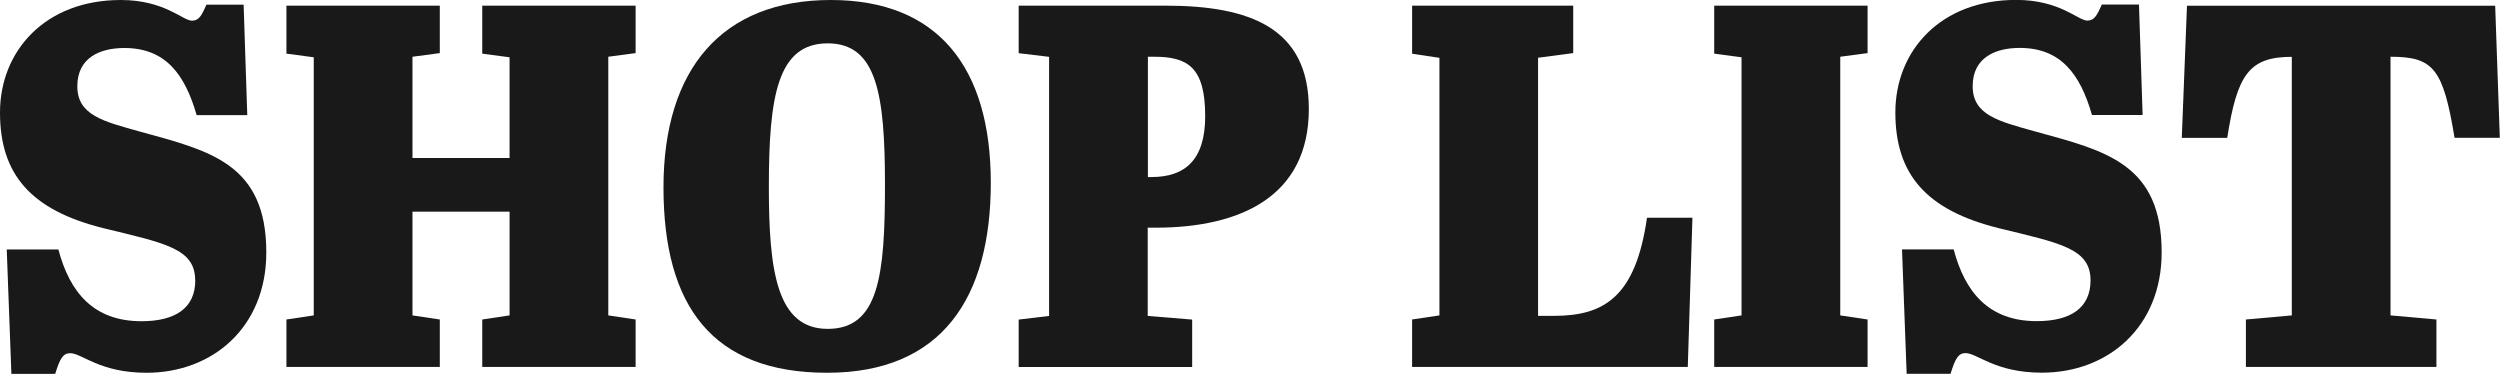
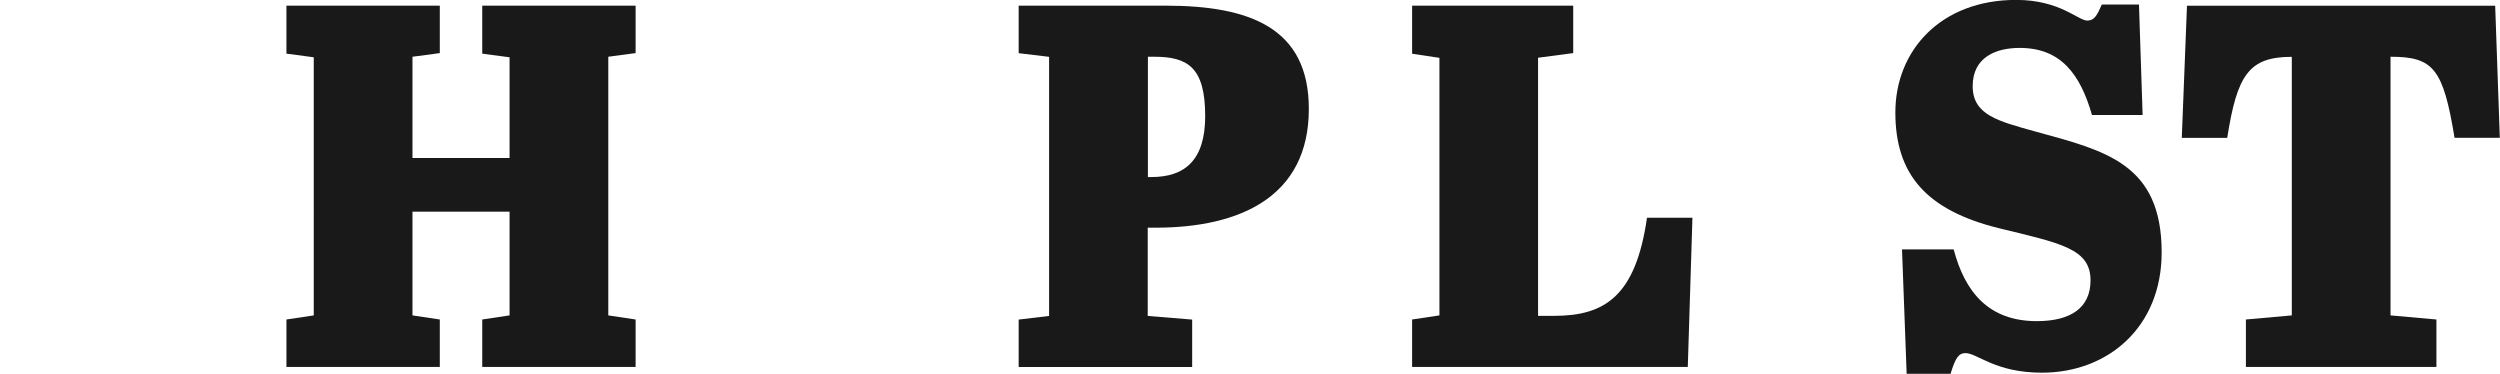
<svg xmlns="http://www.w3.org/2000/svg" id="_レイヤー_2" viewBox="0 0 274.5 41.04">
  <defs>
    <style>.cls-1{opacity:.9;}</style>
  </defs>
  <g id="text">
-     <path class="cls-1" d="M21.43,30.78c0-3.51-3.34-4.08-10.09-5.73C3.4,23.07,0,19.16,0,12.36S4.99,0,13.26,0c4.82,0,6.8,2.27,7.82,2.27.79,0,1.08-.62,1.59-1.76h4.08l.4,12.13h-5.56c-1.3-4.54-3.46-7.37-7.94-7.37-2.61,0-5.16,1.02-5.16,4.2s2.83,3.85,6.92,4.99c7.65,2.1,13.83,3.51,13.83,13.26,0,8.22-5.9,13.21-13.15,13.21-5.16,0-7.09-2.15-8.39-2.15-.79,0-1.13.62-1.64,2.27H1.25l-.51-13.66h5.67c1.25,4.71,3.85,7.88,9.13,7.88,3.74,0,5.9-1.47,5.9-4.48Z" />
    <path class="cls-1" d="M45.29,17.35h10.66V6.29l-3-.4V.62h16.84v5.21l-3,.4v28.4l3,.45v5.21h-16.84v-5.21l3-.45v-11.39h-10.66v11.39l3,.45v5.21h-16.84v-5.21l3-.45V6.29l-3-.4V.62h16.84v5.21l-3,.4v11.11Z" />
-     <path class="cls-1" d="M91.22,0c11.79,0,17.57,7.43,17.57,20.07s-5.38,20.86-17.97,20.86-17.97-7.31-17.97-20.35S79.31,0,91.22,0ZM90.88,4.76c-5.5,0-6.46,5.78-6.46,15.76,0,9.18.85,15.59,6.46,15.59s6.29-5.84,6.29-15.82-.91-15.53-6.29-15.53Z" />
    <path class="cls-1" d="M127.95.62c9.3,0,15.76,2.44,15.76,11.34,0,9.64-7.54,13.04-16.84,13.04h-.85v9.69l4.88.4v5.21h-19.05v-5.21l3.34-.4V6.24l-3.34-.4V.62h16.1ZM126.03,19.44h.4c3.68,0,5.9-1.87,5.9-6.69,0-5.38-1.93-6.52-5.61-6.52h-.68v13.21Z" />
    <path class="cls-1" d="M172.74.62v5.21l-3.86.51v28.34h1.76c5.56,0,8.96-2.15,10.2-10.77h4.99l-.51,16.38h-30.27v-5.21l3-.45V6.35l-3-.45V.62h17.69Z" />
-     <path class="cls-1" d="M191.22,6.29l-3-.4V.62h16.84v5.21l-3,.4v28.4l3,.45v5.21h-16.84v-5.21l3-.45V6.29Z" />
    <path class="cls-1" d="M229.54,30.78c0-3.51-3.34-4.08-10.09-5.73-7.94-1.98-11.34-5.89-11.34-12.7s4.99-12.36,13.26-12.36c4.82,0,6.8,2.27,7.82,2.27.79,0,1.08-.62,1.59-1.76h4.08l.4,12.13h-5.56c-1.3-4.54-3.46-7.37-7.94-7.37-2.61,0-5.16,1.02-5.16,4.2s2.83,3.85,6.92,4.99c7.65,2.1,13.83,3.51,13.83,13.26,0,8.22-5.9,13.21-13.15,13.21-5.16,0-7.09-2.15-8.39-2.15-.79,0-1.13.62-1.64,2.27h-4.82l-.51-13.66h5.67c1.25,4.71,3.85,7.88,9.13,7.88,3.74,0,5.9-1.47,5.9-4.48Z" />
    <path class="cls-1" d="M274.5,15.13h-4.99c-1.25-7.6-2.32-8.9-7.03-8.9v28.4l5.04.45v5.21h-20.92v-5.21l5.04-.45V6.24c-4.71,0-6.01,1.98-7.09,8.9h-4.99l.57-14.51h33.84l.51,14.51Z" />
  </g>
</svg>